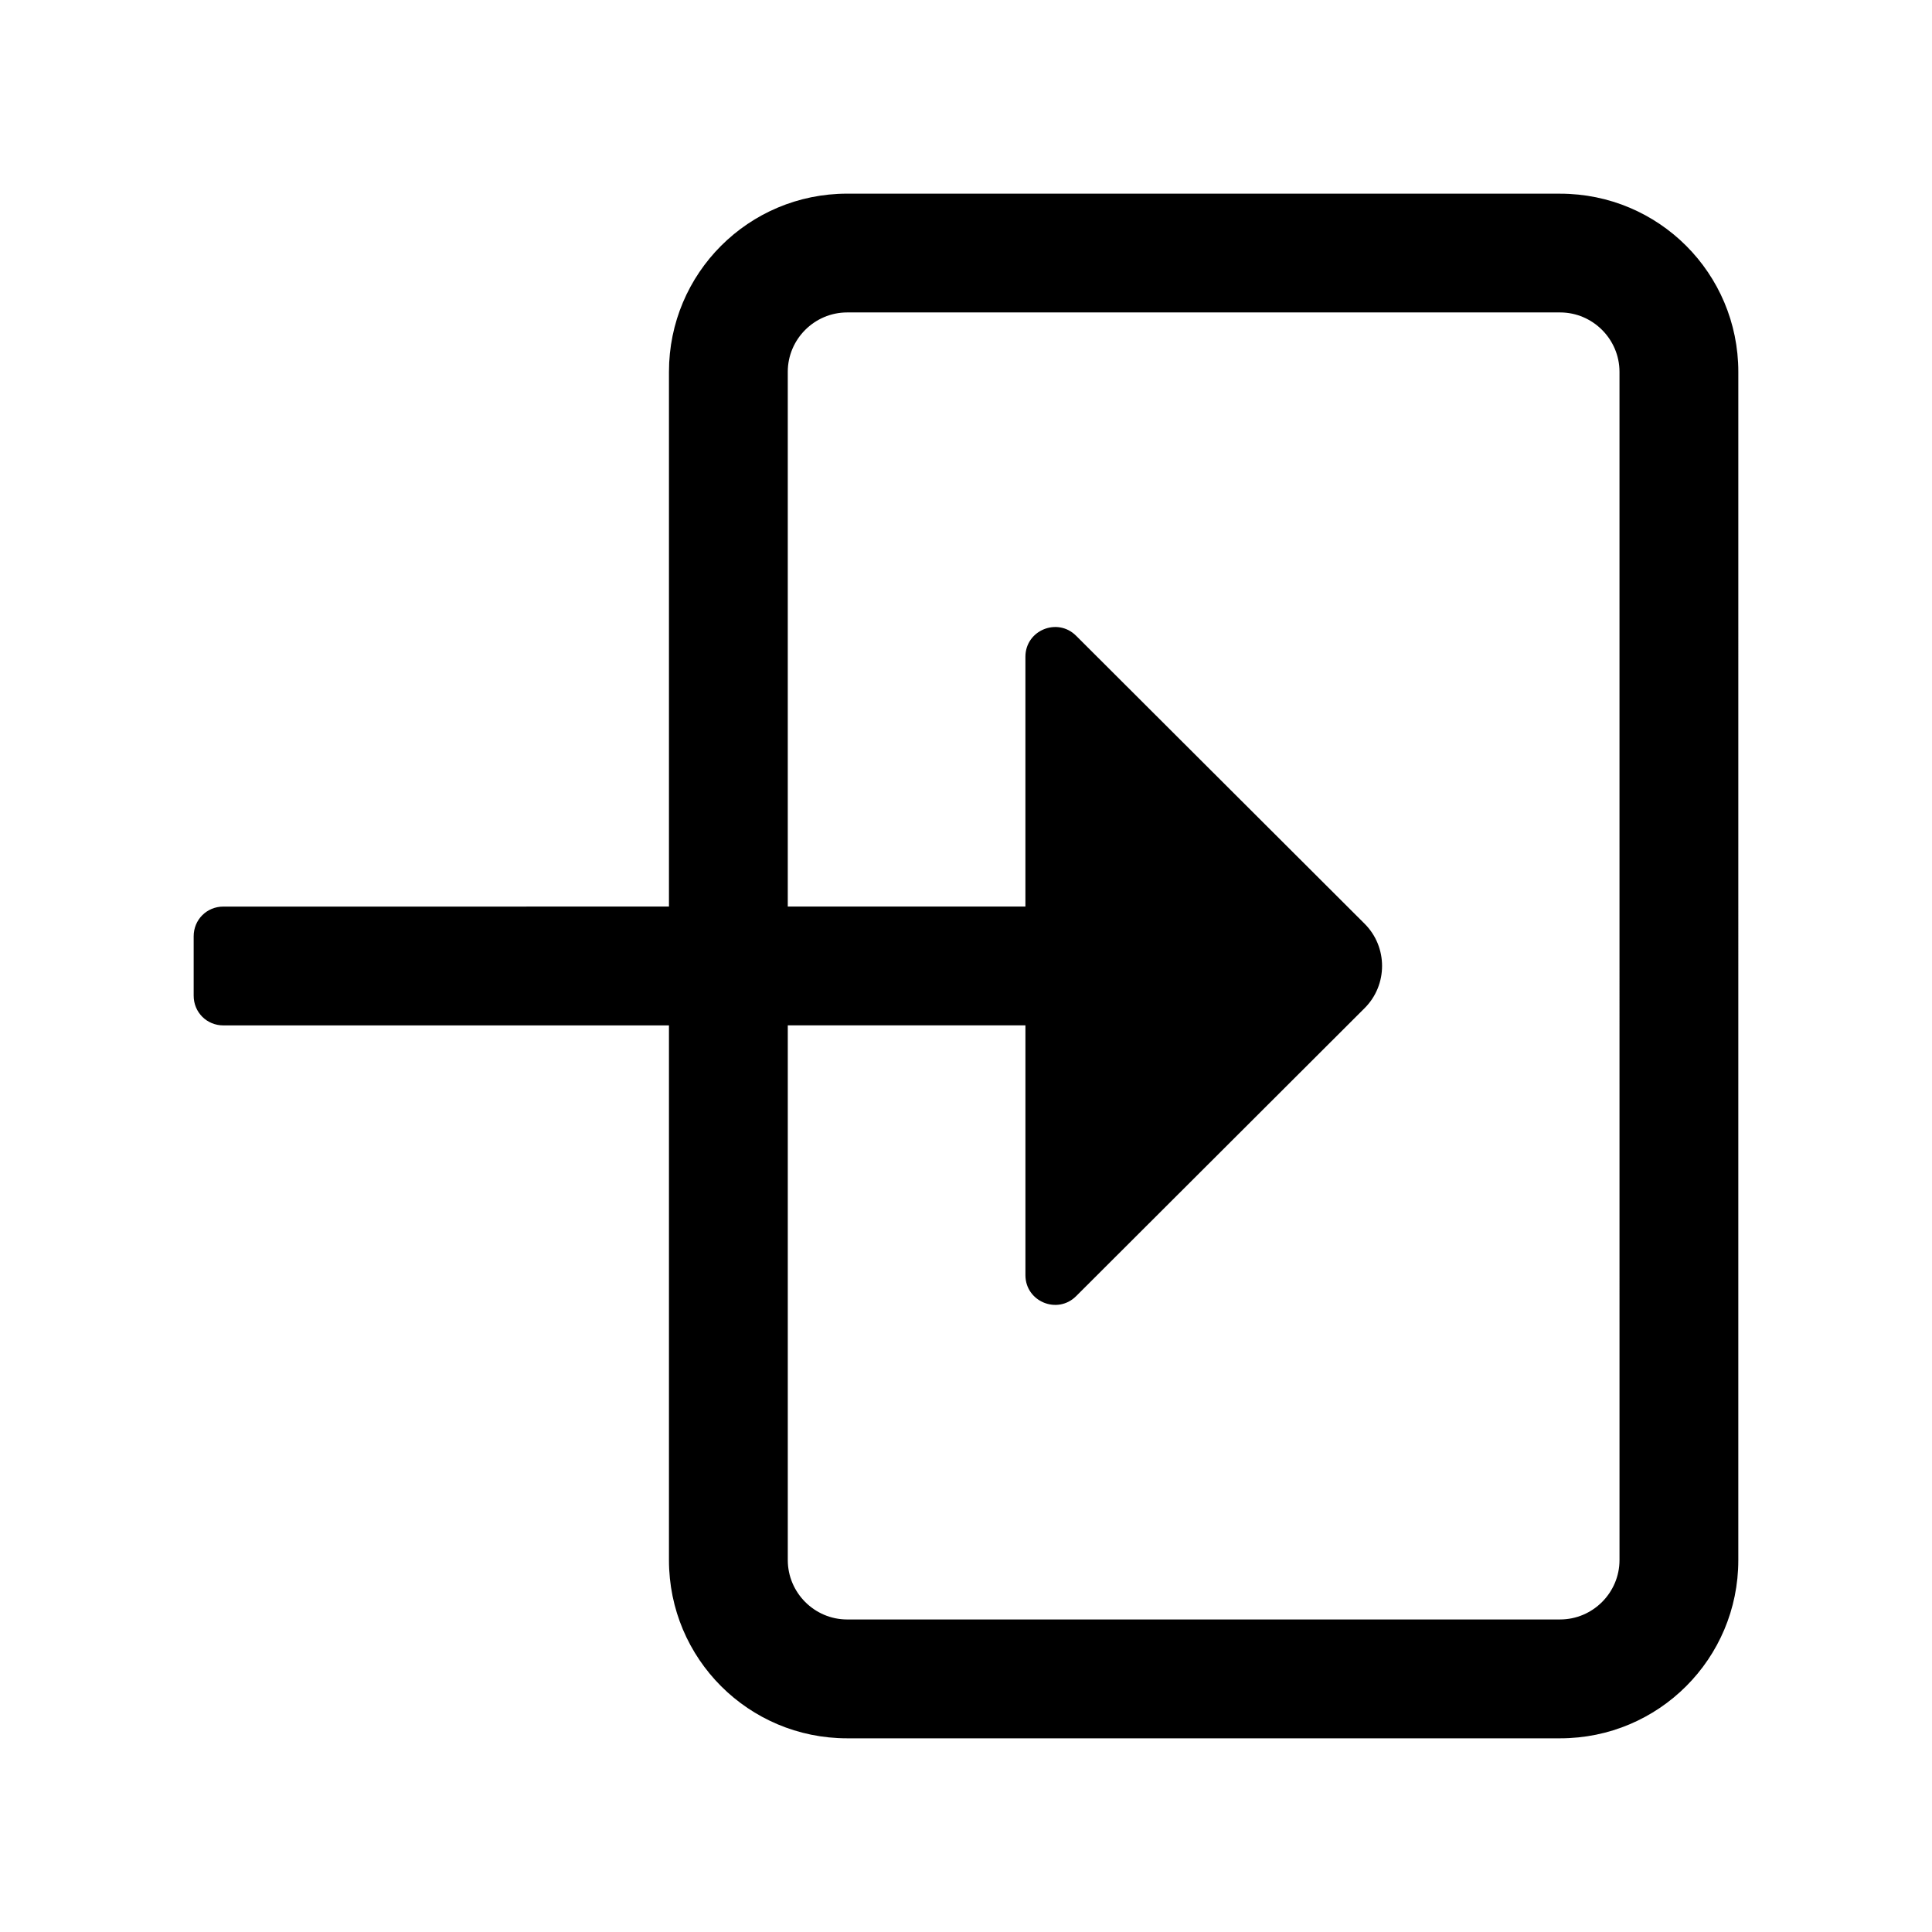
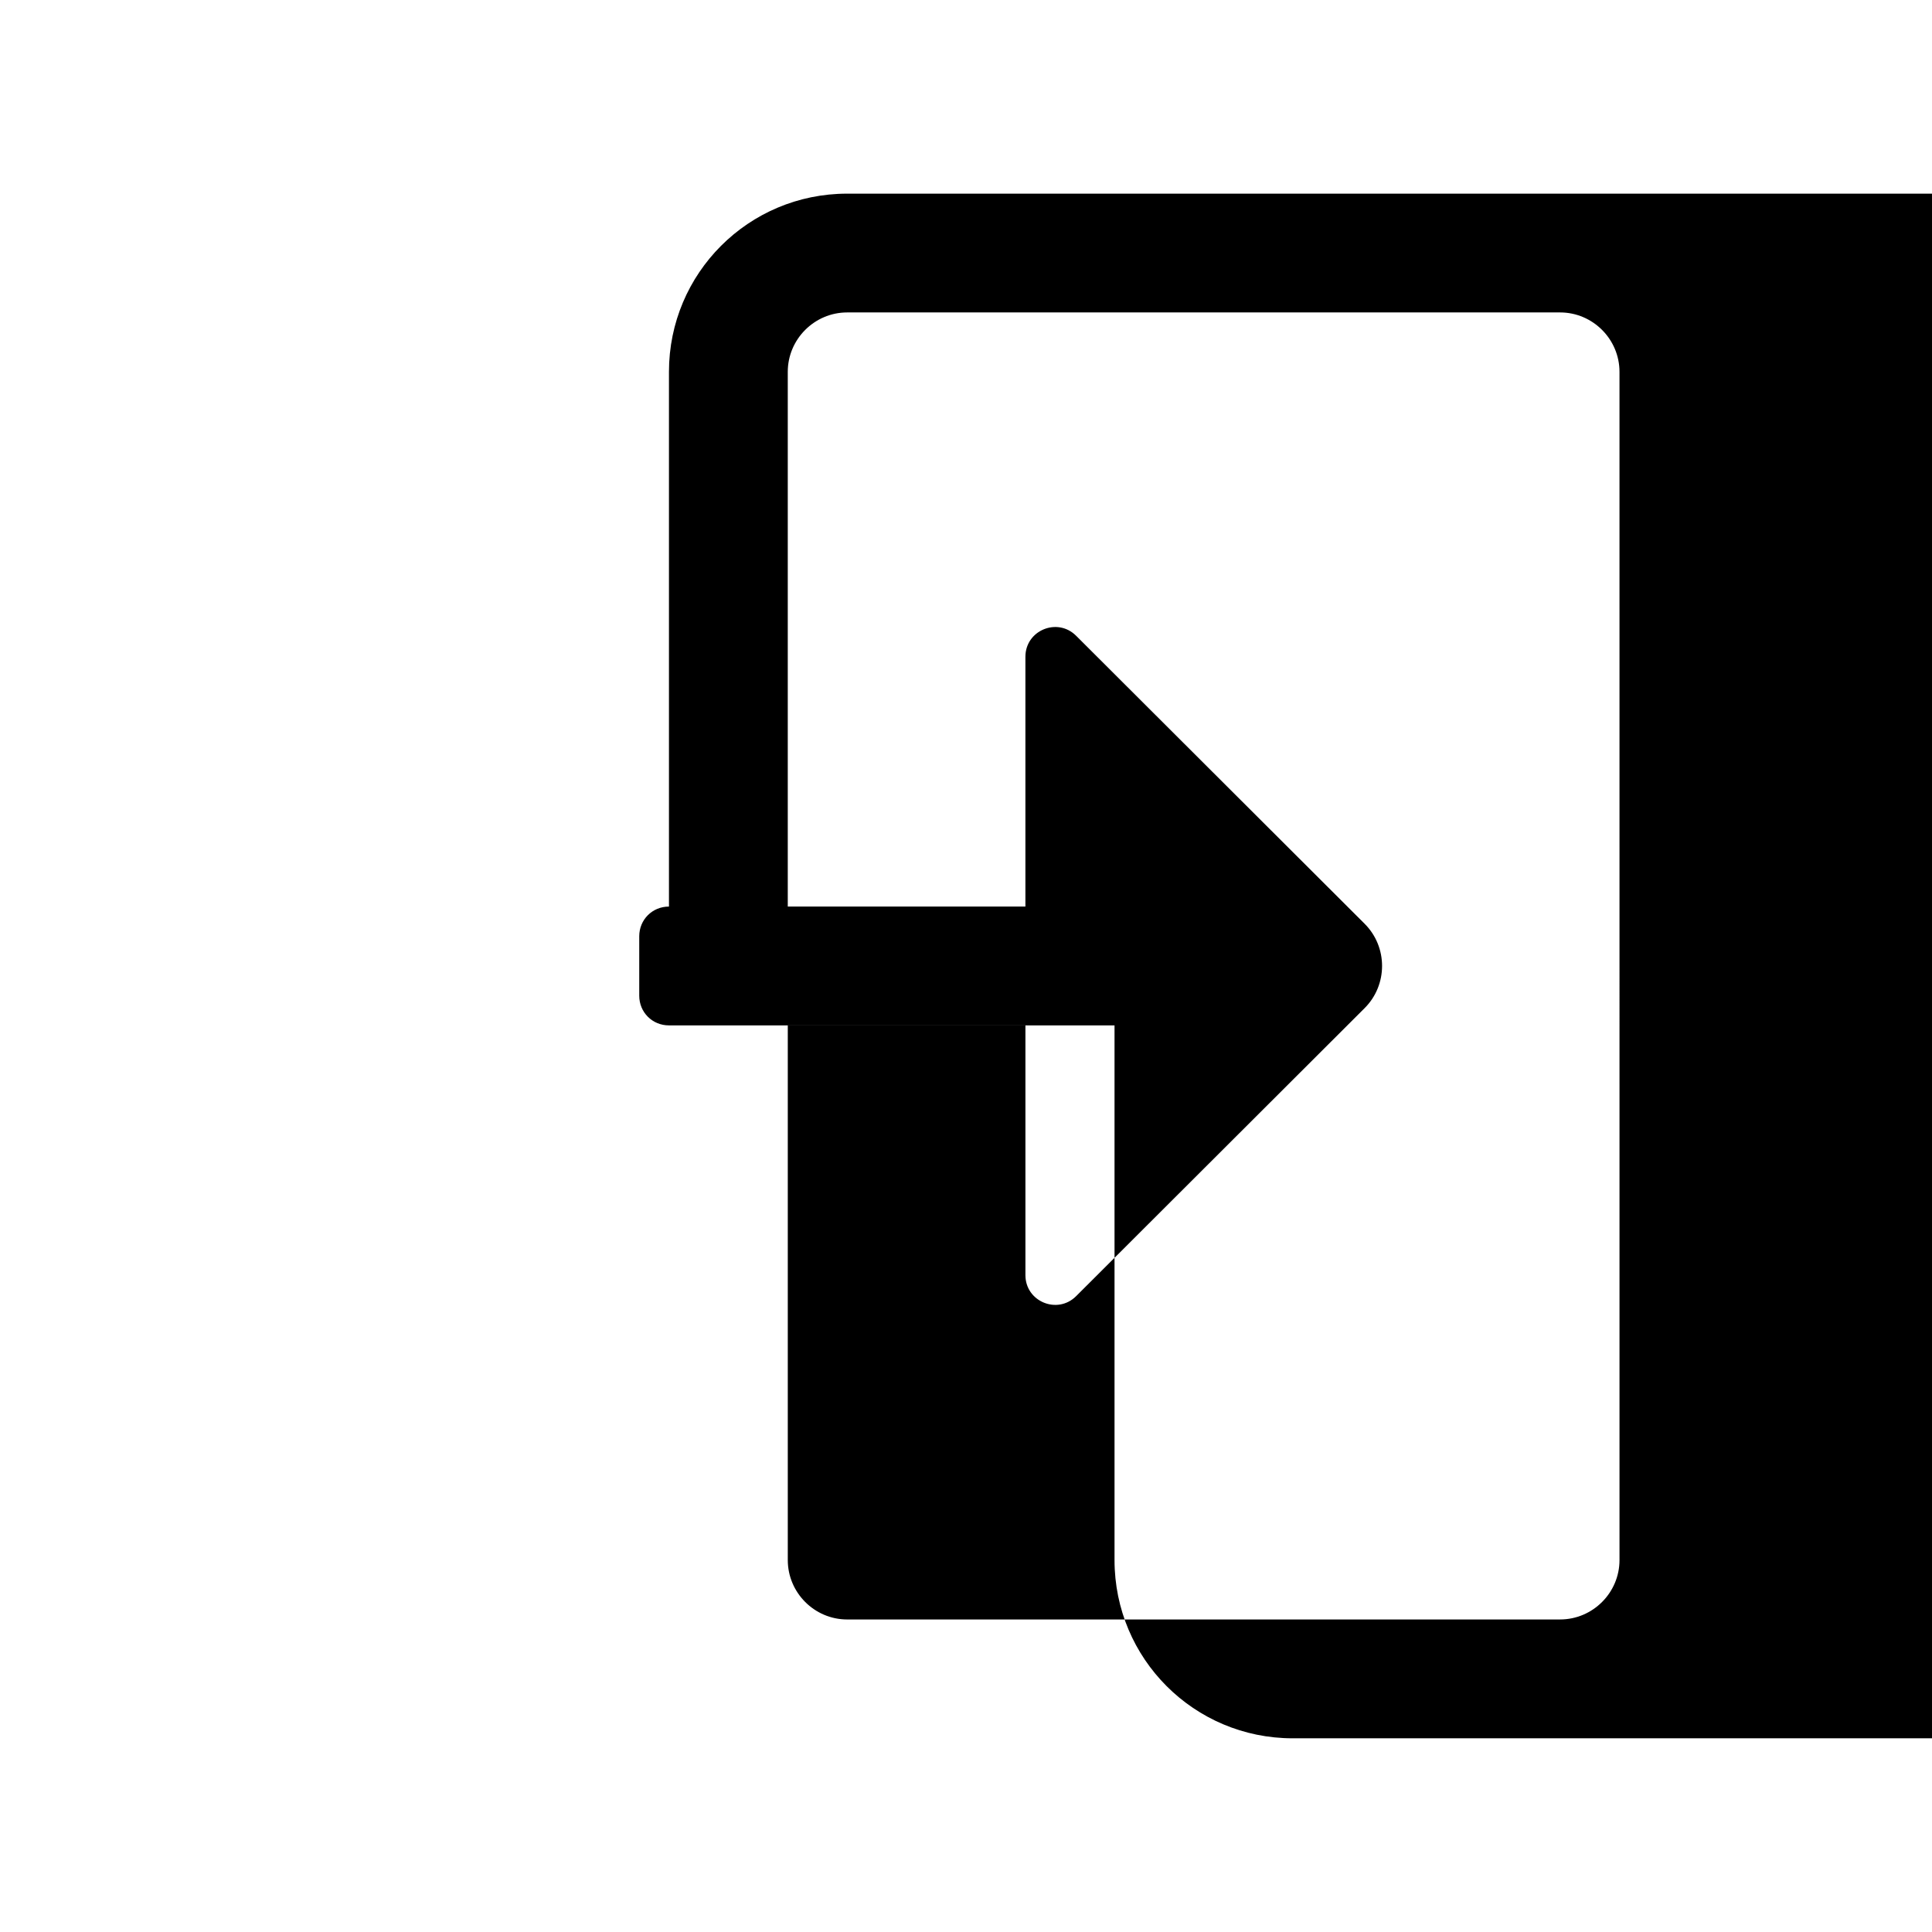
<svg xmlns="http://www.w3.org/2000/svg" fill="#000000" width="800px" height="800px" version="1.1" viewBox="144 144 512 512">
-   <path d="m557.44 195.32h-188.93c-26.137 0-47.23 21.098-47.23 47.23v141.7l-118.08 0.004c-4.41 0-7.875 3.465-7.875 7.871v15.742c0 4.41 3.465 7.875 7.875 7.875h118.08v141.7c0 26.137 21.098 47.23 47.23 47.23h188.93c26.137 0 47.23-21.098 47.23-47.23l0.004-314.88c0-26.137-21.098-47.234-47.234-47.234zm15.746 362.11c0 8.66-7.086 15.742-15.742 15.742l-188.93 0.004c-8.66 0-15.742-7.086-15.742-15.742v-141.7h62.977v66.191c0 7.008 8.473 10.523 13.434 5.57l76.461-76.332c6.16-6.148 6.16-16.207 0-22.355l-76.465-76.328c-4.961-4.953-13.434-1.441-13.434 5.57v66.191h-62.977v-141.7c0-8.66 7.086-15.742 15.742-15.742h188.93c8.66 0 15.742 7.086 15.742 15.742z" />
+   <path d="m557.44 195.32h-188.93c-26.137 0-47.23 21.098-47.23 47.23v141.7c-4.41 0-7.875 3.465-7.875 7.871v15.742c0 4.41 3.465 7.875 7.875 7.875h118.08v141.7c0 26.137 21.098 47.23 47.23 47.23h188.93c26.137 0 47.23-21.098 47.23-47.23l0.004-314.88c0-26.137-21.098-47.234-47.234-47.234zm15.746 362.11c0 8.66-7.086 15.742-15.742 15.742l-188.93 0.004c-8.66 0-15.742-7.086-15.742-15.742v-141.7h62.977v66.191c0 7.008 8.473 10.523 13.434 5.57l76.461-76.332c6.16-6.148 6.16-16.207 0-22.355l-76.465-76.328c-4.961-4.953-13.434-1.441-13.434 5.57v66.191h-62.977v-141.7c0-8.66 7.086-15.742 15.742-15.742h188.93c8.66 0 15.742 7.086 15.742 15.742z" />
</svg>